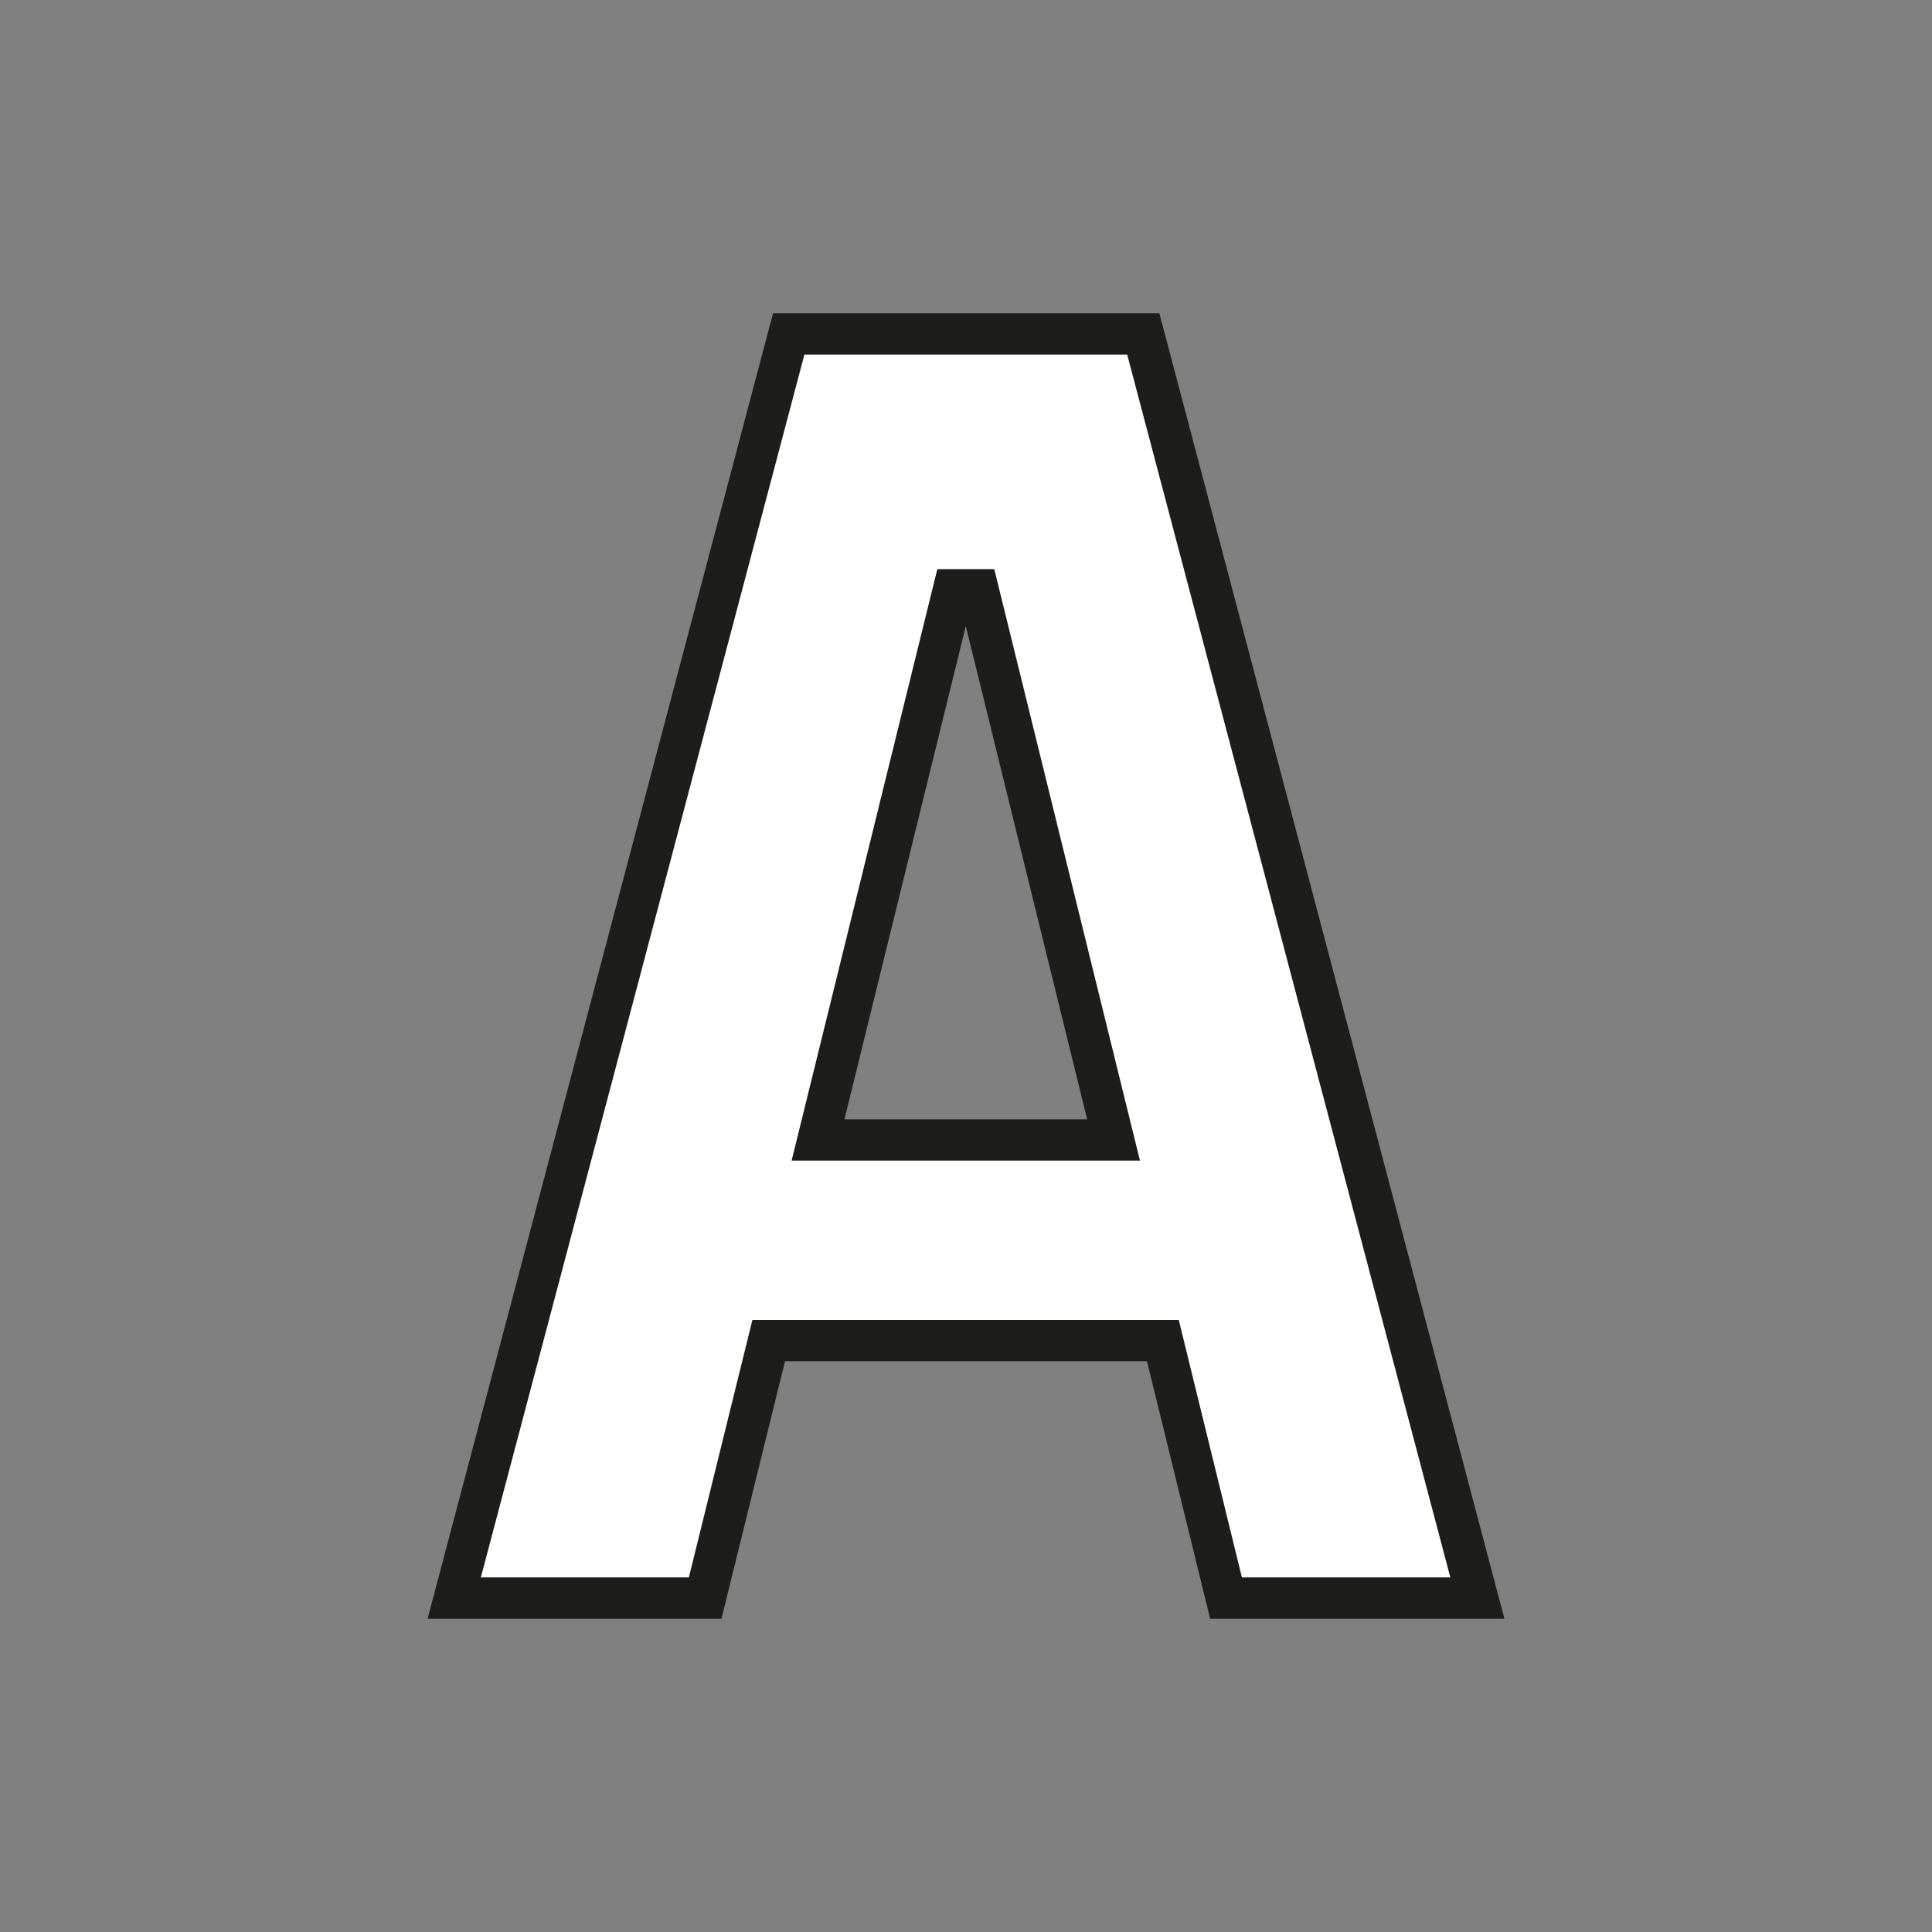
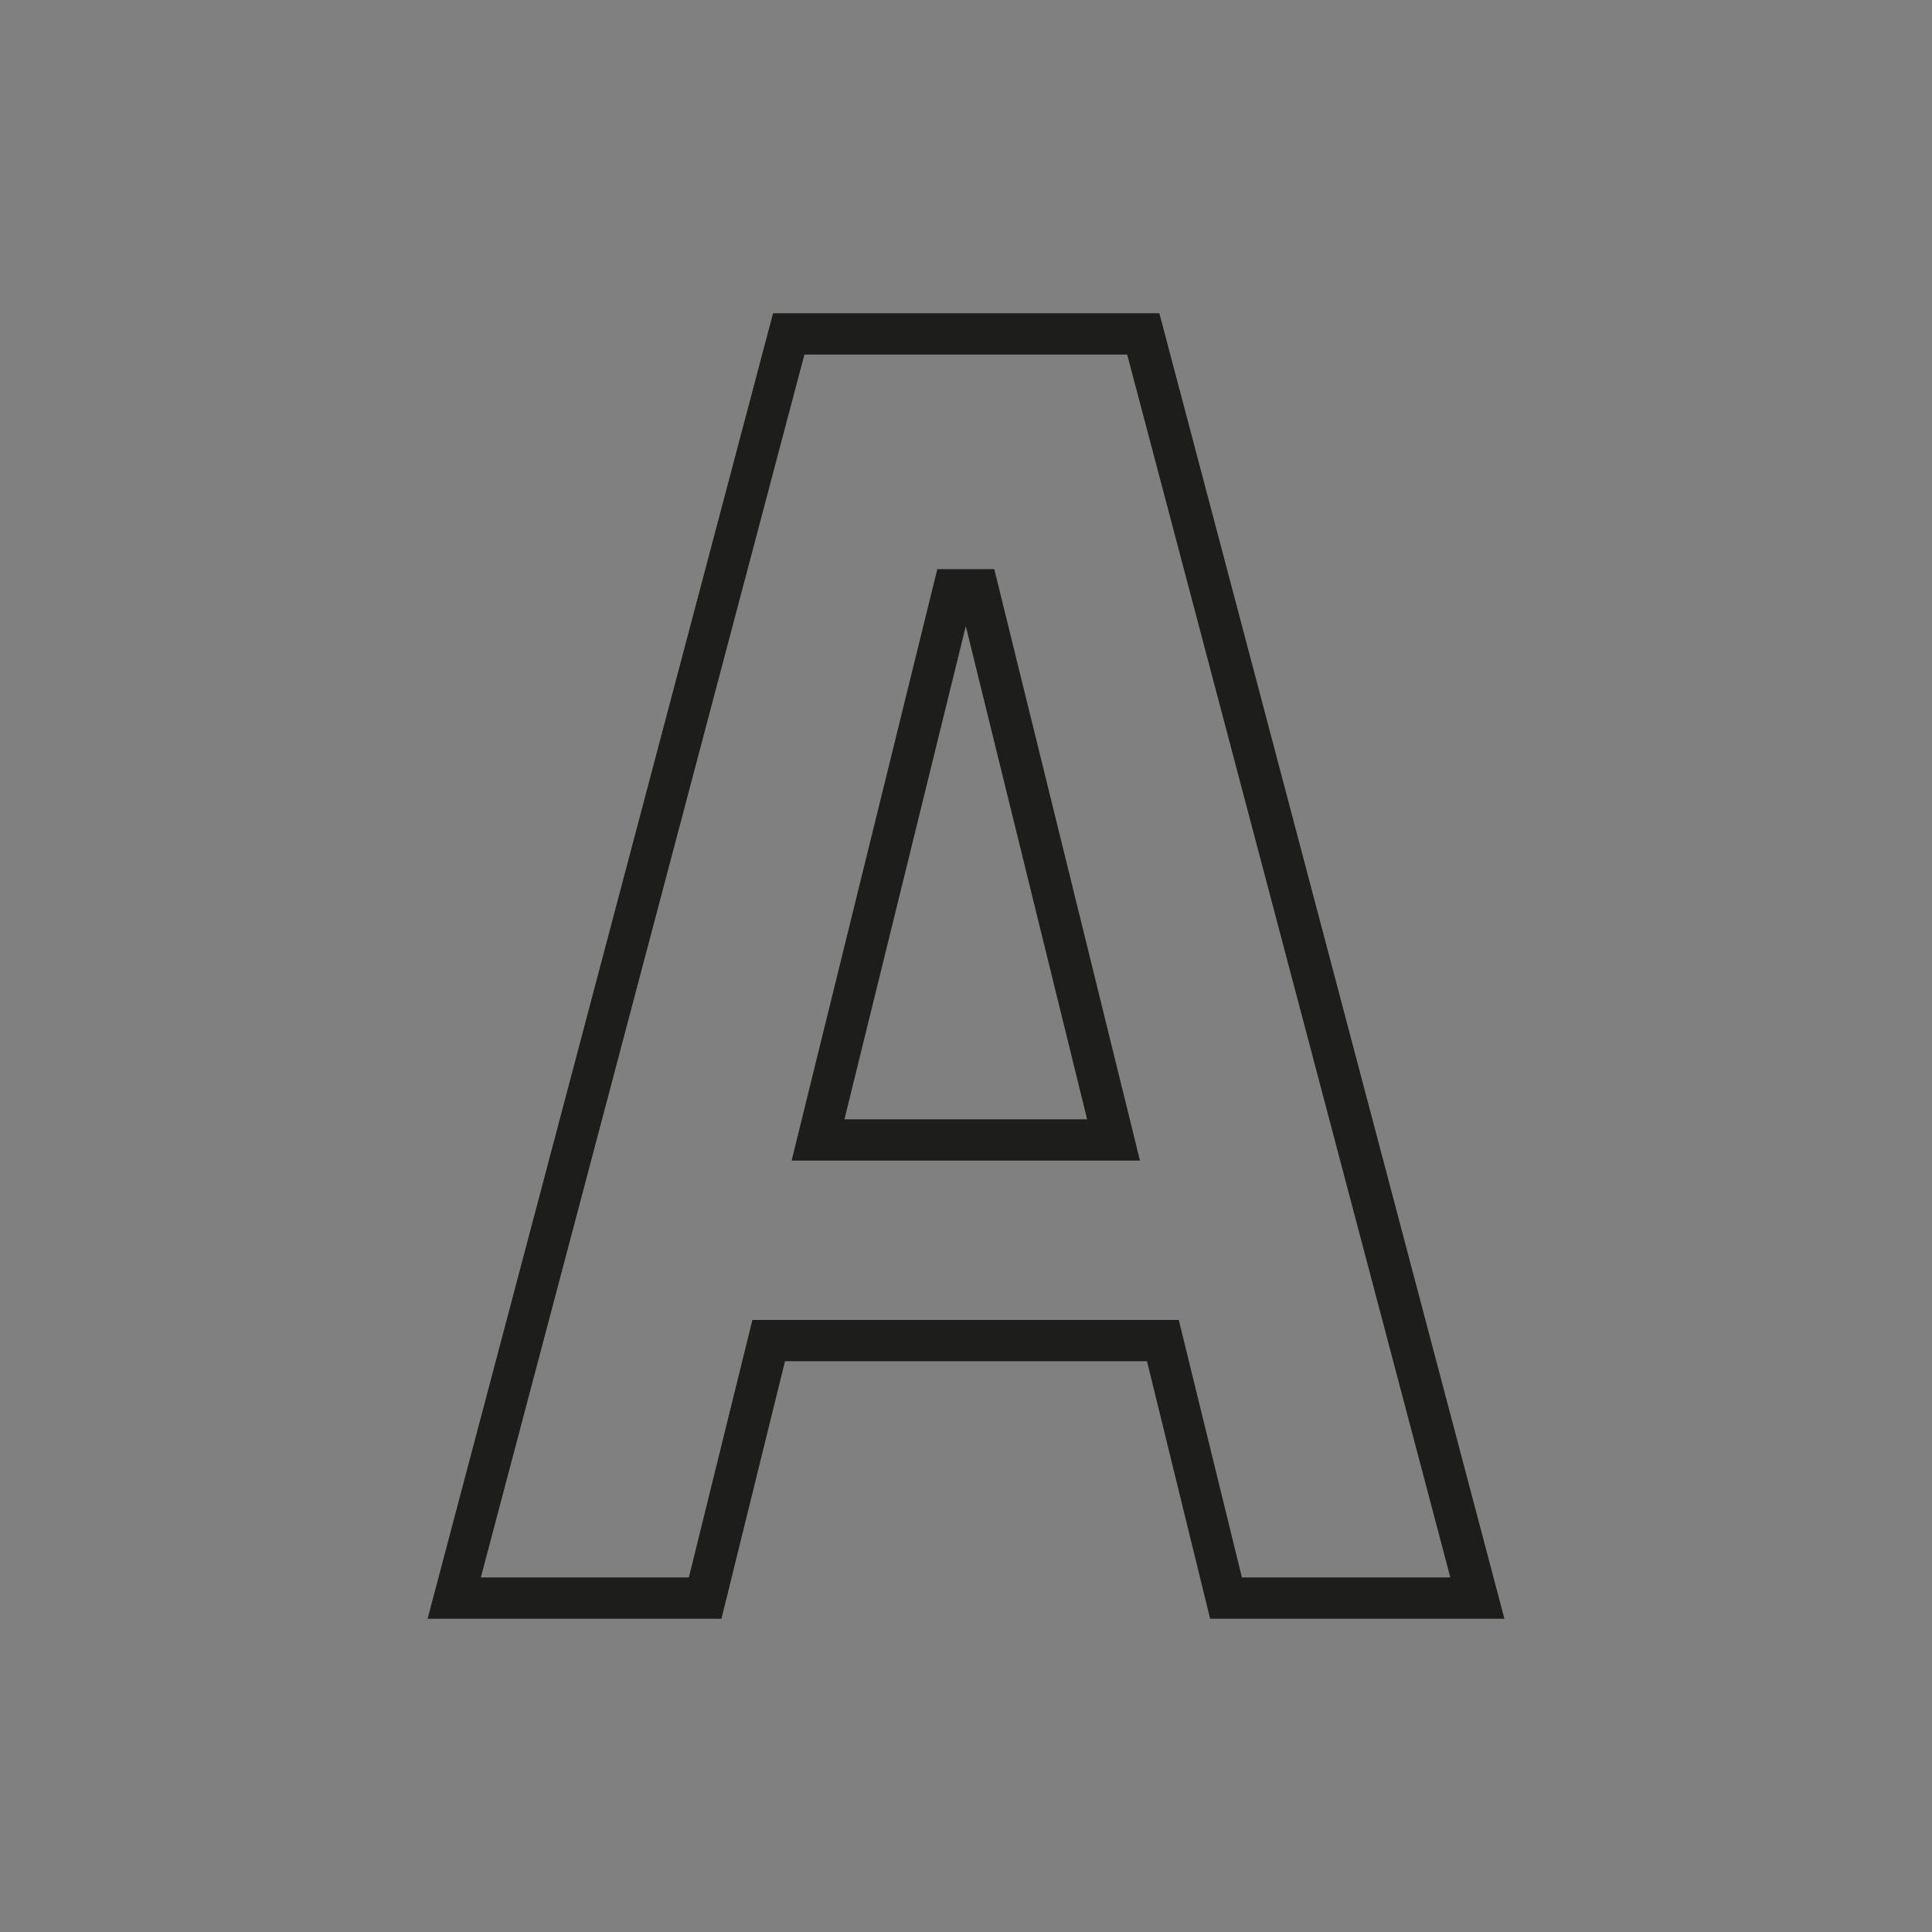
<svg xmlns="http://www.w3.org/2000/svg" id="Warstwa_2" viewBox="0 0 46.81 46.81">
  <rect x="0" y="0" width="46.81" height="46.81" fill="#808080" stroke="none" />
  <defs>
    <style>.cls-1{fill:#fff;}.cls-2{fill:none;}.cls-3{fill:#1d1d1b;}</style>
  </defs>
  <g id="Layer_1">
    <g>
      <g>
-         <path class="cls-1" d="M27.7,8.09h-8.59l-8.1,30.63h6.08l1.54-6.24h9.55l1.53,6.24h6.08L27.7,8.09Zm-7.87,19.53l3.28-13.33h.6l3.28,13.33h-7.16Z" />
        <path class="cls-3" d="M36.44,39.22h-7.12l-1.53-6.24h-8.77l-1.54,6.24h-7.12L18.73,7.59h9.36l8.36,31.63Zm-6.34-1h5.04l-7.83-29.63h-7.82l-7.84,29.63h5.04l1.54-6.24h10.33l1.53,6.24Zm-2.48-10.1h-8.44l3.53-14.33h1.38l3.53,14.33Zm-7.16-1h5.88l-2.94-11.95-2.94,11.95Z" />
      </g>
      <rect class="cls-2" width="46.81" height="46.81" />
    </g>
  </g>
</svg>